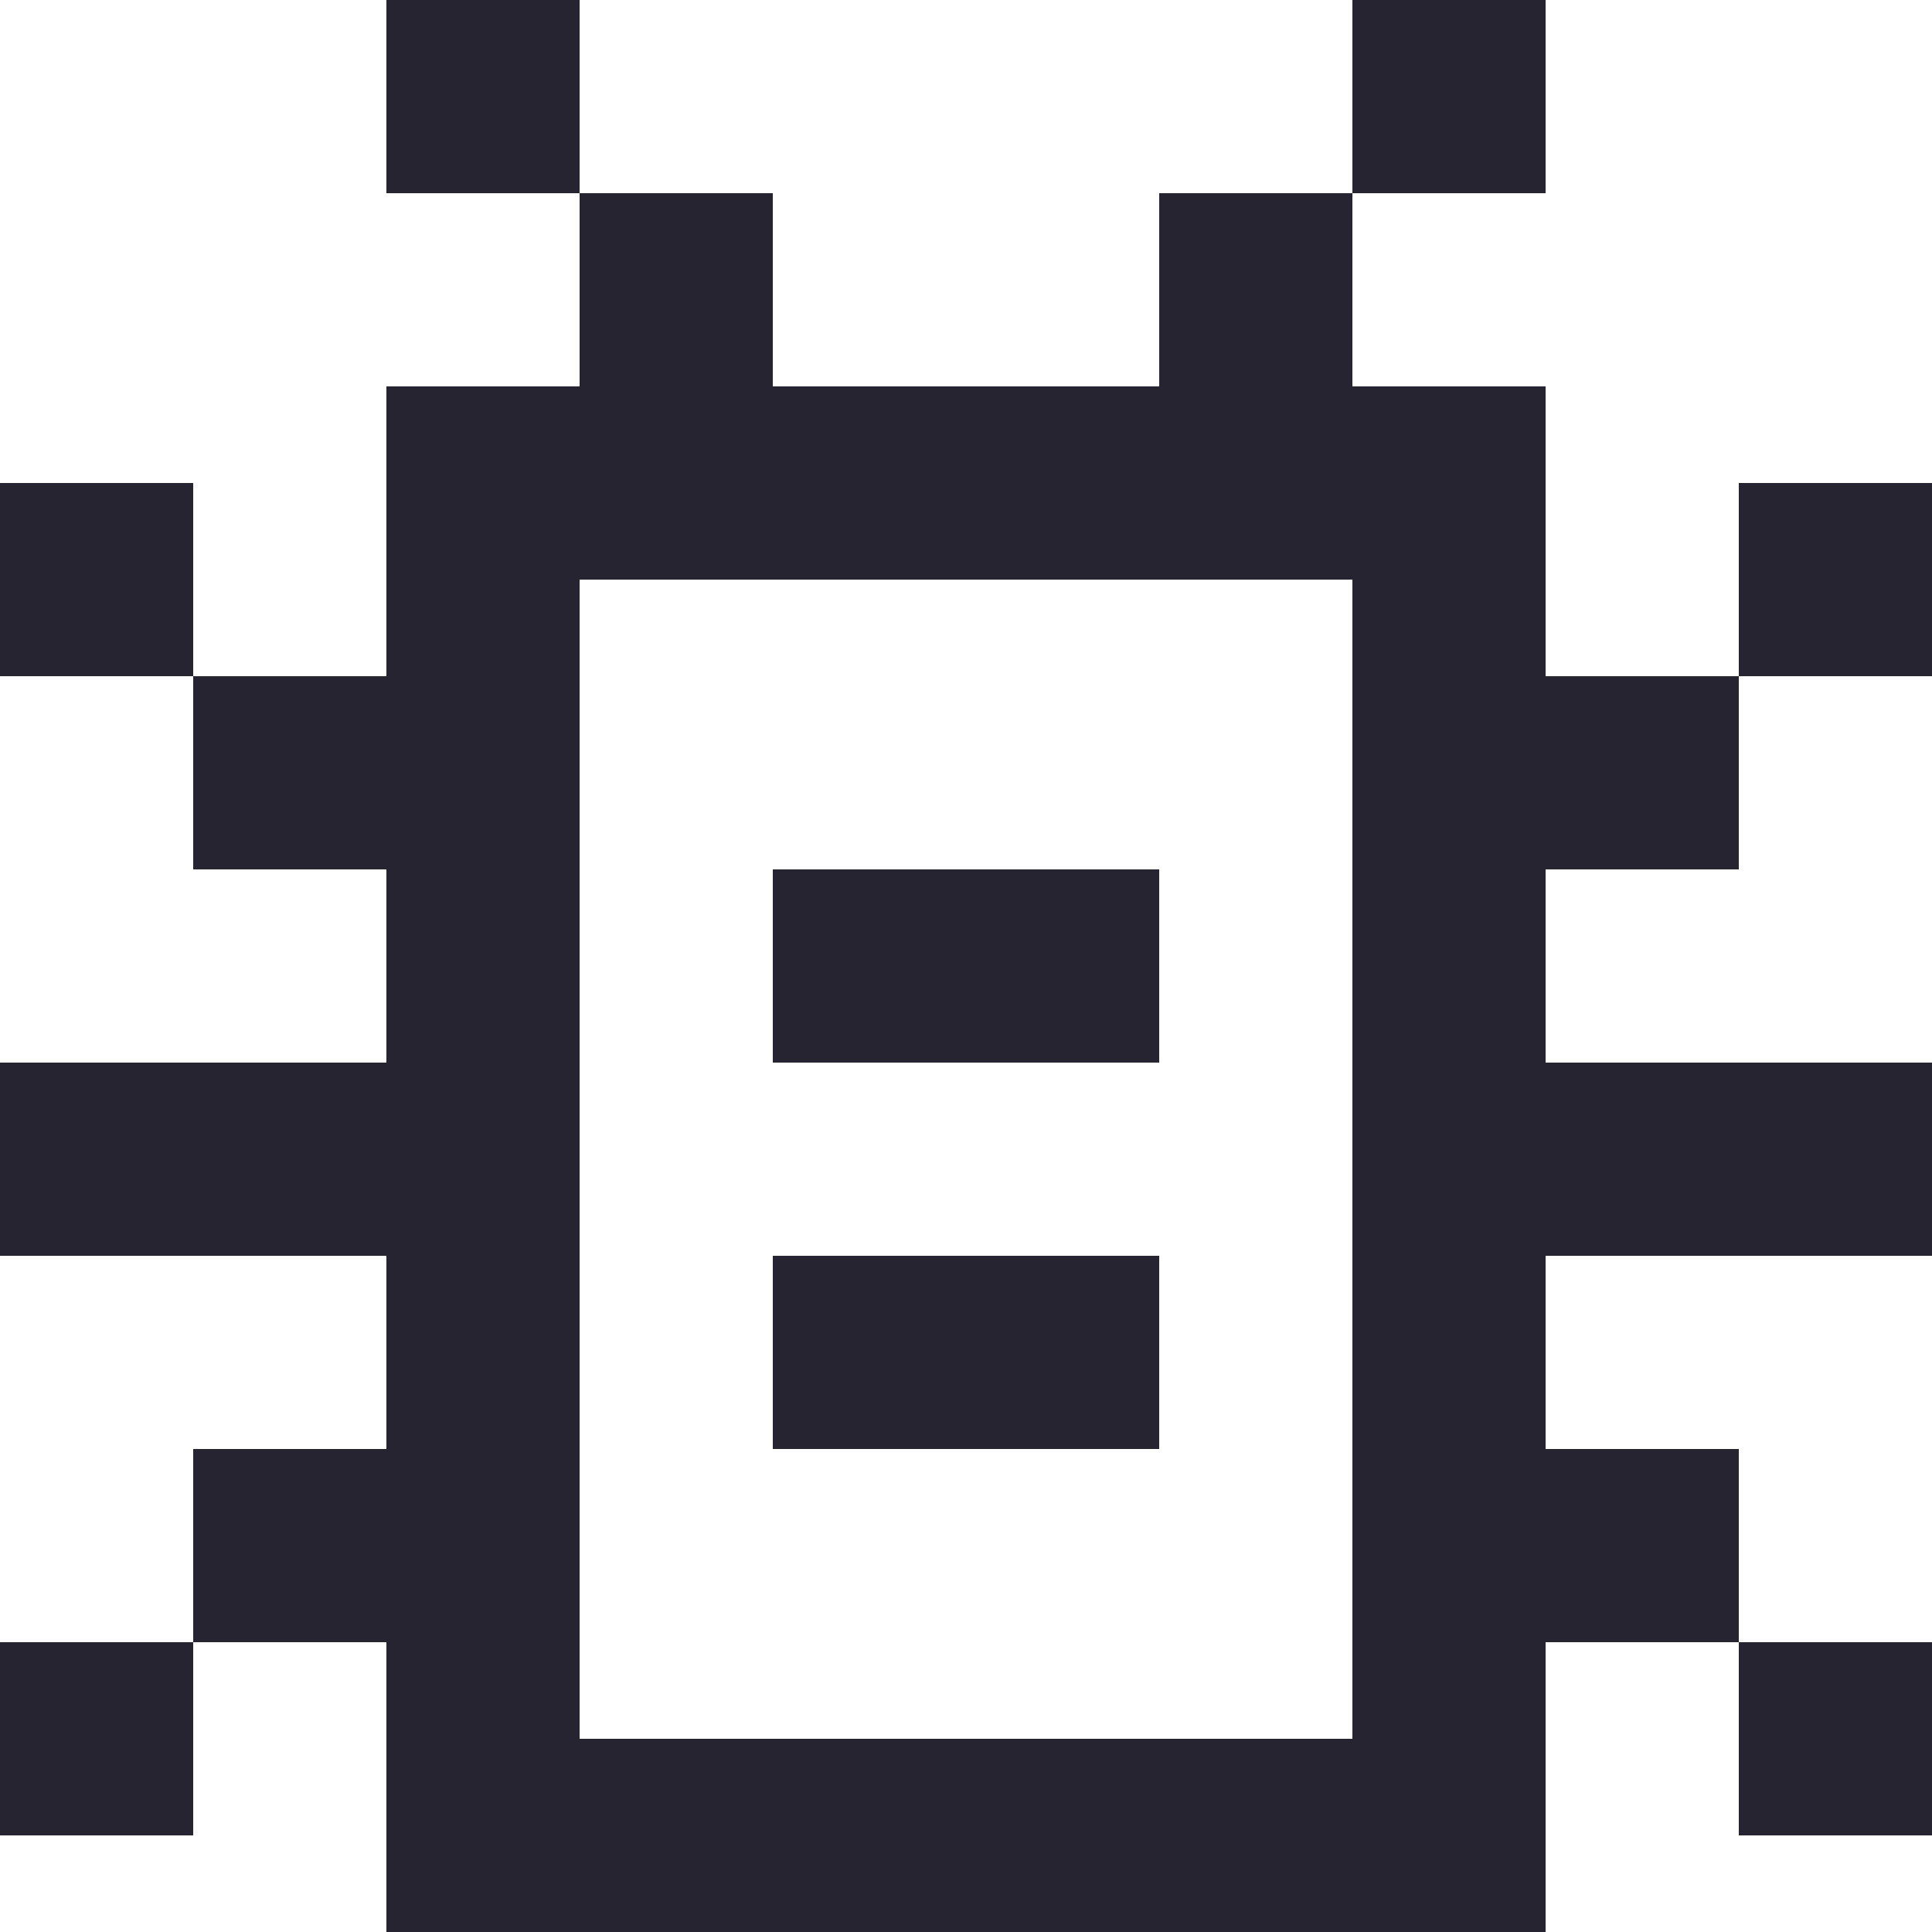
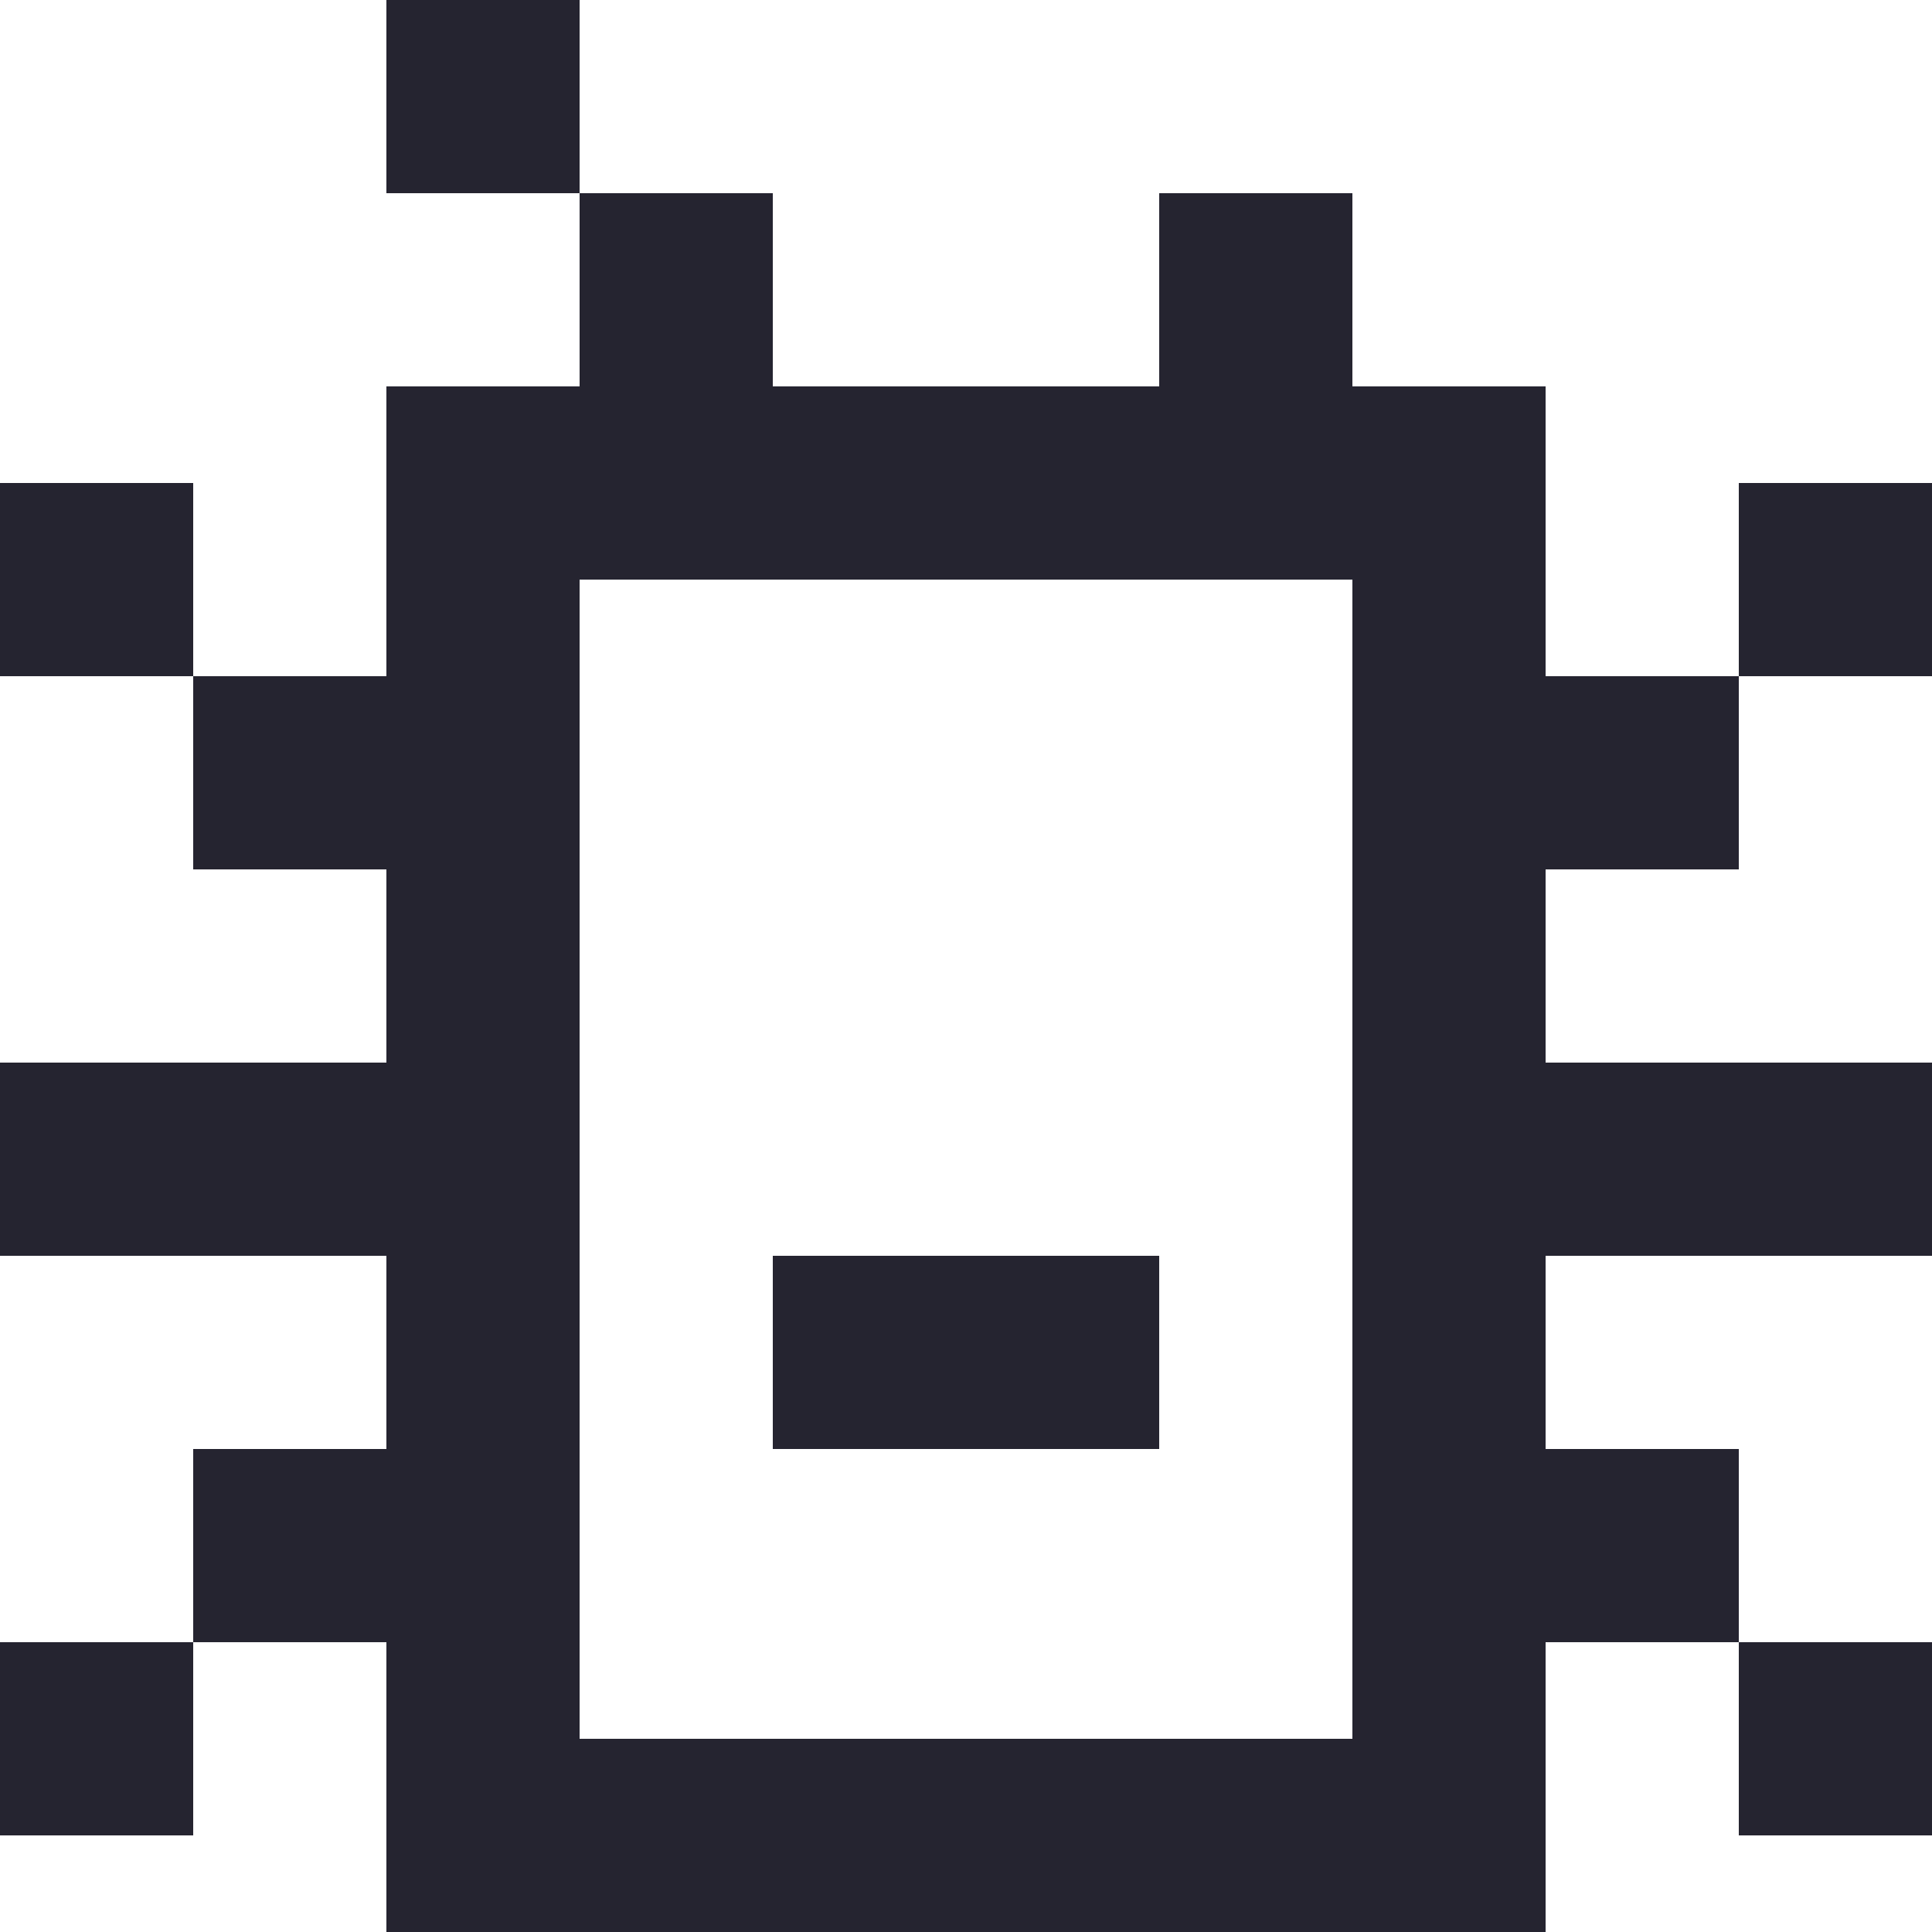
<svg xmlns="http://www.w3.org/2000/svg" fill="none" height="100%" overflow="visible" preserveAspectRatio="none" style="display: block;" viewBox="0 0 20 20" width="100%">
  <g id="Union">
    <path clip-rule="evenodd" d="M4 0H6V2H4V0Z" fill="#252430" fill-rule="evenodd" />
-     <path clip-rule="evenodd" d="M8 9H12V11H8V9Z" fill="#252430" fill-rule="evenodd" />
    <path clip-rule="evenodd" d="M12 13H8V15H12V13Z" fill="#252430" fill-rule="evenodd" />
    <path d="M14 2H12V4H8V2H6V4H4V7H2V5H0V7H2V9H4V11H0V13H4V15H2V17H0V19H2V17H4V20H16V17H18V19H20V17H18V15H16V13H20V11H16V9H18V7H20V5H18V7H16V4H14V2ZM6 18V6H14V18H6Z" fill="#252430" />
-     <path clip-rule="evenodd" d="M14 2V0H16V2H14Z" fill="#252430" fill-rule="evenodd" />
  </g>
</svg>